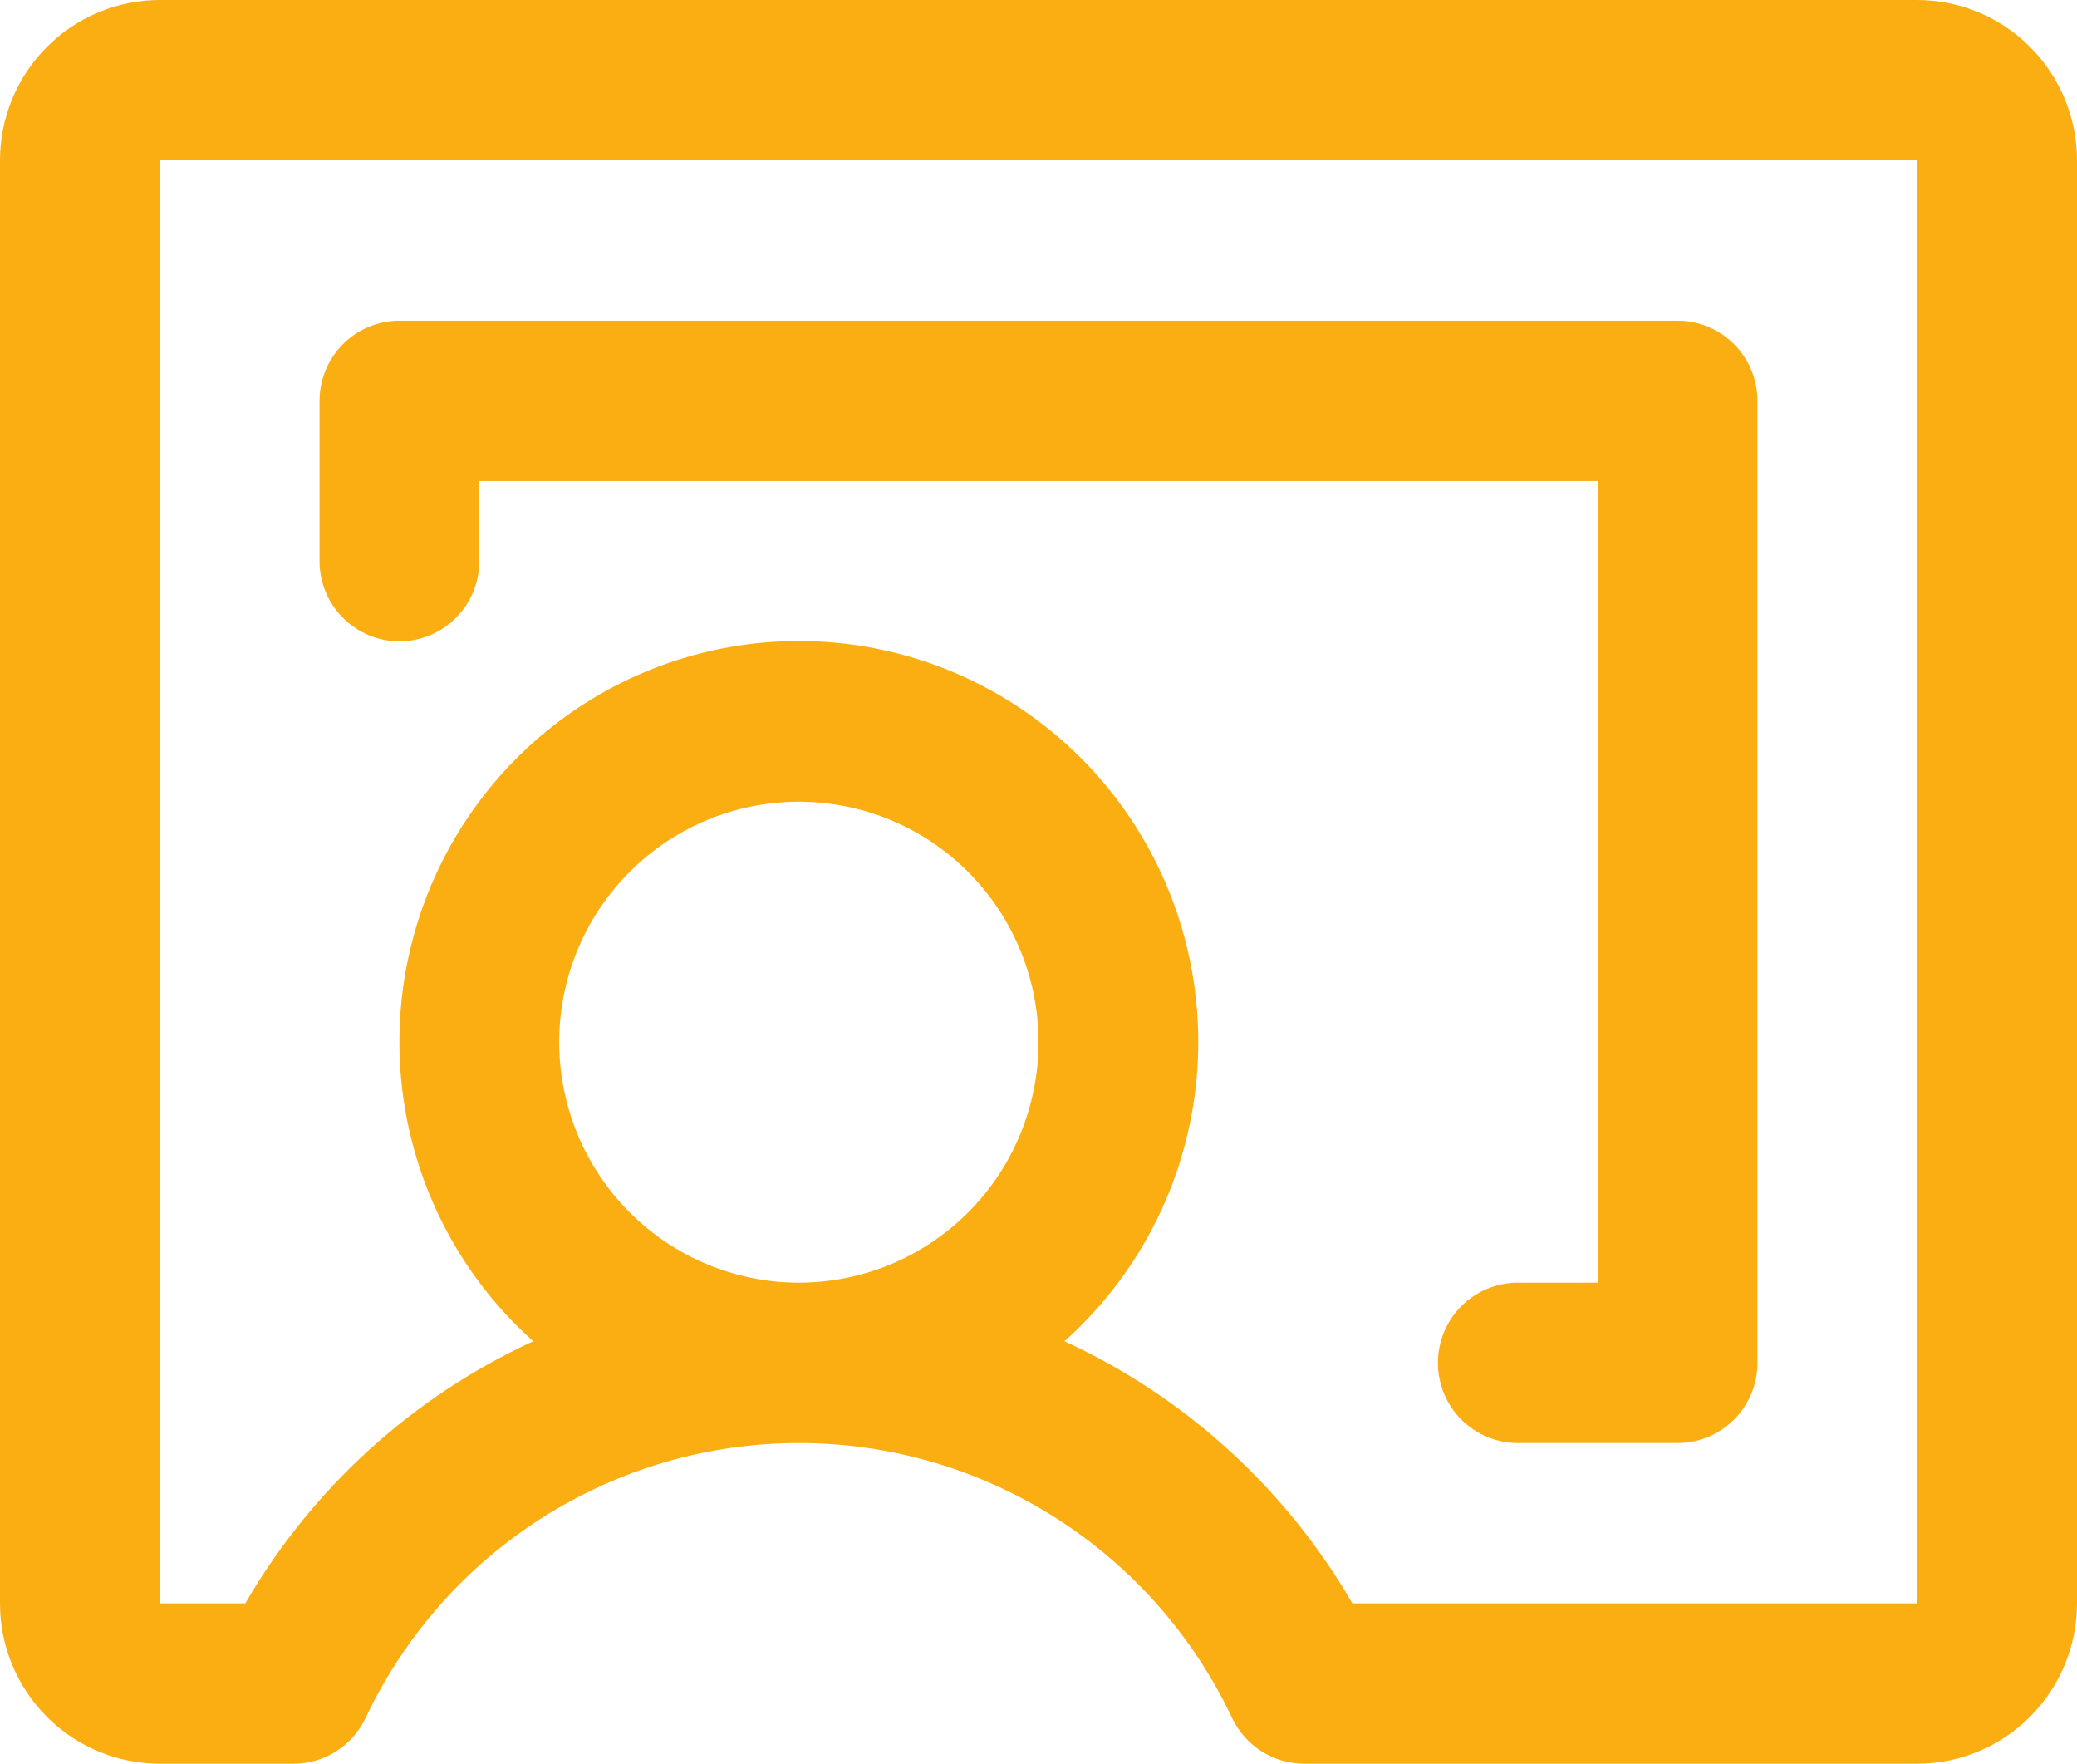
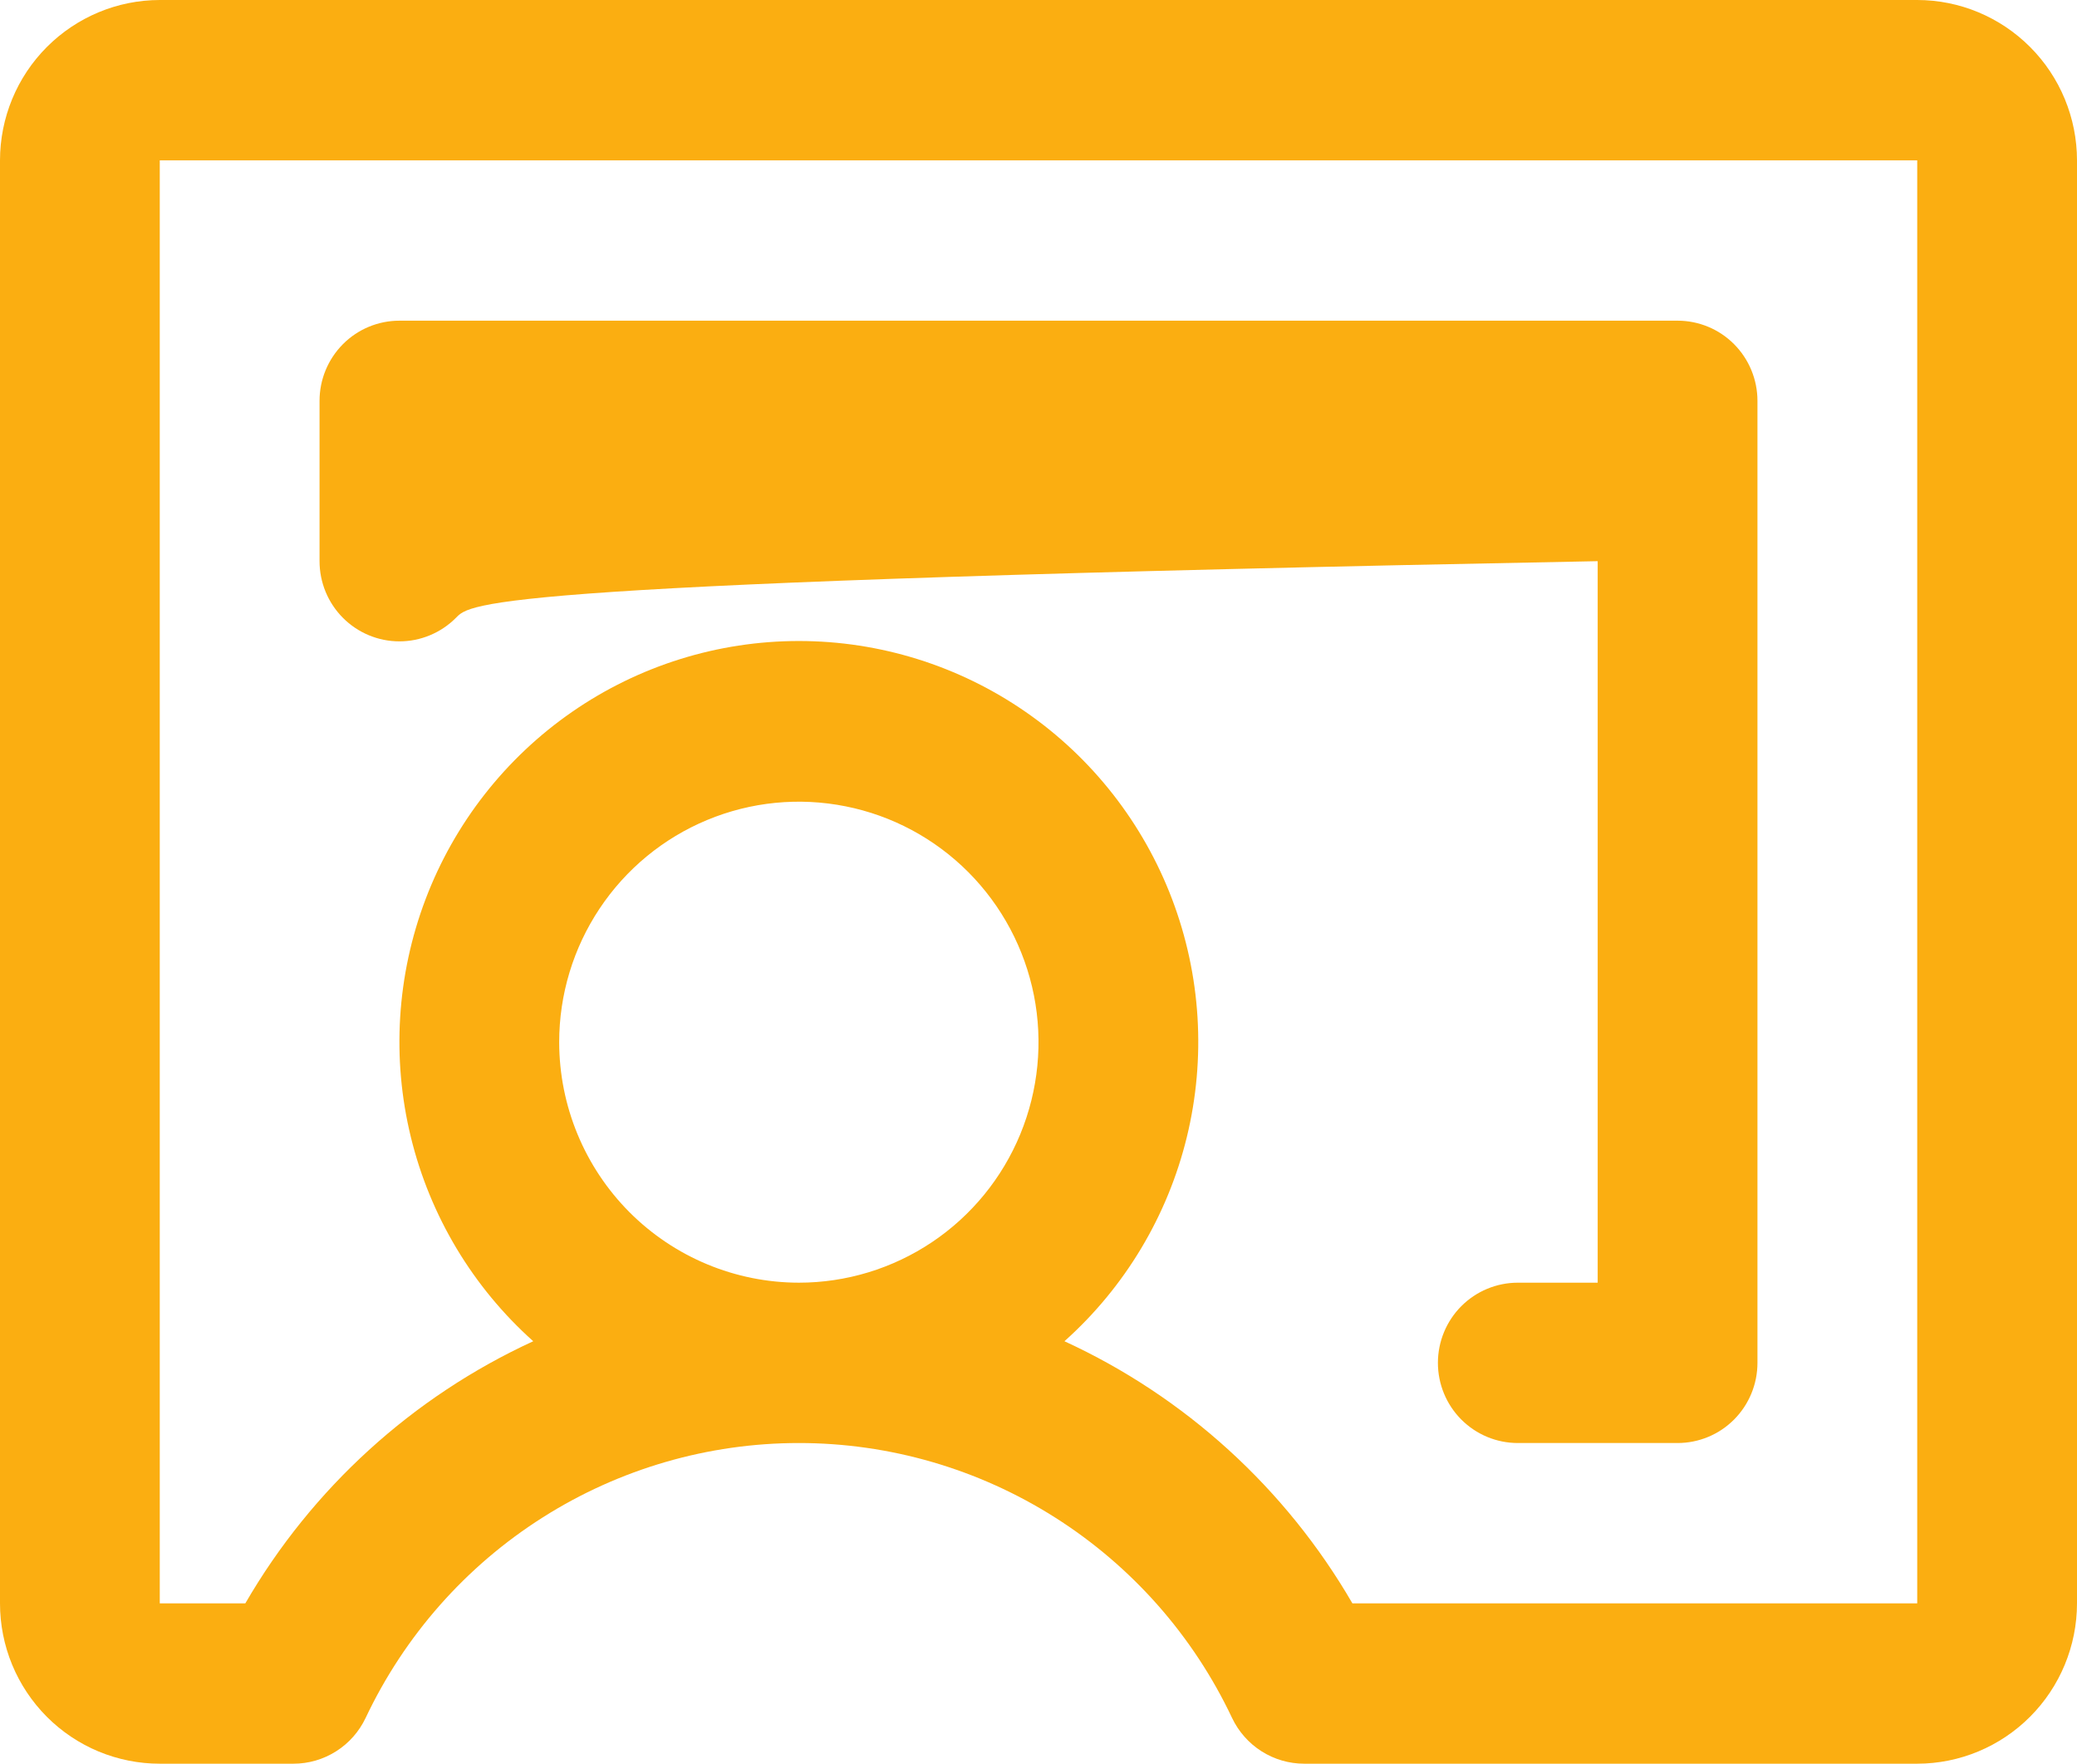
<svg xmlns="http://www.w3.org/2000/svg" width="53" height="45" viewBox="0 0 53 45" fill="none">
-   <path d="M48.923 0H4.077C2.996 0.001 1.96 0.433 1.195 1.2C0.431 1.966 0.001 3.006 0 4.091V40.909C4.01201e-06 41.447 0.105 41.978 0.31 42.475C0.515 42.971 0.816 43.422 1.194 43.802C1.573 44.182 2.022 44.483 2.517 44.689C3.012 44.894 3.542 45 4.077 45L7.489 45C7.874 45 8.252 44.89 8.578 44.683C8.904 44.477 9.164 44.181 9.33 43.832C10.323 41.733 11.888 39.96 13.845 38.719C15.802 37.477 18.07 36.818 20.385 36.818C22.7 36.818 24.967 37.477 26.924 38.719C28.881 39.96 30.447 41.733 31.439 43.832C31.605 44.181 31.866 44.477 32.191 44.683C32.517 44.89 32.895 45 33.281 45L48.923 45C50.004 44.999 51.04 44.567 51.804 43.8C52.569 43.033 52.999 41.994 53 40.909V4.091C52.999 3.006 52.569 1.966 51.804 1.2C51.04 0.433 50.004 0.001 48.923 0ZM14.269 26.591C14.269 25.377 14.628 24.191 15.3 23.182C15.972 22.173 16.927 21.386 18.044 20.922C19.162 20.457 20.391 20.336 21.578 20.573C22.764 20.809 23.854 21.394 24.709 22.252C25.564 23.11 26.146 24.203 26.383 25.394C26.619 26.584 26.497 27.818 26.035 28.939C25.572 30.061 24.788 31.019 23.782 31.693C22.776 32.367 21.594 32.727 20.385 32.727C18.763 32.725 17.209 32.078 16.062 30.928C14.916 29.777 14.271 28.218 14.269 26.591ZM48.923 40.909L34.51 40.909C32.807 37.972 30.24 35.636 27.162 34.221C28.705 32.842 29.794 31.026 30.285 29.012C30.776 26.998 30.645 24.882 29.91 22.944C29.175 21.006 27.87 19.338 26.169 18.162C24.468 16.985 22.451 16.355 20.385 16.355C18.318 16.355 16.301 16.985 14.6 18.162C12.899 19.339 11.594 21.006 10.859 22.944C10.124 24.882 9.993 26.998 10.484 29.012C10.975 31.026 12.064 32.842 13.607 34.221C10.529 35.636 7.962 37.972 6.26 40.909L4.077 40.909V4.091H48.923V40.909ZM8.154 14.318V10.227C8.154 9.685 8.369 9.165 8.751 8.781C9.133 8.397 9.652 8.182 10.192 8.182H42.808C43.348 8.182 43.867 8.397 44.249 8.781C44.631 9.165 44.846 9.685 44.846 10.227V34.773C44.846 35.315 44.631 35.836 44.249 36.219C43.867 36.603 43.348 36.818 42.808 36.818H38.731C38.19 36.818 37.672 36.603 37.289 36.219C36.907 35.836 36.692 35.315 36.692 34.773C36.692 34.23 36.907 33.71 37.289 33.326C37.672 32.943 38.19 32.727 38.731 32.727H40.769V12.273H12.231V14.318C12.231 14.861 12.016 15.381 11.634 15.764C11.251 16.148 10.733 16.364 10.192 16.364C9.652 16.364 9.133 16.148 8.751 15.764C8.369 15.381 8.154 14.861 8.154 14.318Z" fill="#fbae11" />
+   <path d="M48.923 0H4.077C2.996 0.001 1.96 0.433 1.195 1.2C0.431 1.966 0.001 3.006 0 4.091V40.909C4.01201e-06 41.447 0.105 41.978 0.31 42.475C0.515 42.971 0.816 43.422 1.194 43.802C1.573 44.182 2.022 44.483 2.517 44.689C3.012 44.894 3.542 45 4.077 45L7.489 45C7.874 45 8.252 44.89 8.578 44.683C8.904 44.477 9.164 44.181 9.33 43.832C10.323 41.733 11.888 39.96 13.845 38.719C15.802 37.477 18.07 36.818 20.385 36.818C22.7 36.818 24.967 37.477 26.924 38.719C28.881 39.96 30.447 41.733 31.439 43.832C31.605 44.181 31.866 44.477 32.191 44.683C32.517 44.89 32.895 45 33.281 45L48.923 45C50.004 44.999 51.04 44.567 51.804 43.8C52.569 43.033 52.999 41.994 53 40.909V4.091C52.999 3.006 52.569 1.966 51.804 1.2C51.04 0.433 50.004 0.001 48.923 0ZM14.269 26.591C14.269 25.377 14.628 24.191 15.3 23.182C15.972 22.173 16.927 21.386 18.044 20.922C19.162 20.457 20.391 20.336 21.578 20.573C22.764 20.809 23.854 21.394 24.709 22.252C25.564 23.11 26.146 24.203 26.383 25.394C26.619 26.584 26.497 27.818 26.035 28.939C25.572 30.061 24.788 31.019 23.782 31.693C22.776 32.367 21.594 32.727 20.385 32.727C18.763 32.725 17.209 32.078 16.062 30.928C14.916 29.777 14.271 28.218 14.269 26.591ZM48.923 40.909L34.51 40.909C32.807 37.972 30.24 35.636 27.162 34.221C28.705 32.842 29.794 31.026 30.285 29.012C30.776 26.998 30.645 24.882 29.91 22.944C29.175 21.006 27.87 19.338 26.169 18.162C24.468 16.985 22.451 16.355 20.385 16.355C18.318 16.355 16.301 16.985 14.6 18.162C12.899 19.339 11.594 21.006 10.859 22.944C10.124 24.882 9.993 26.998 10.484 29.012C10.975 31.026 12.064 32.842 13.607 34.221C10.529 35.636 7.962 37.972 6.26 40.909L4.077 40.909V4.091H48.923V40.909ZM8.154 14.318V10.227C8.154 9.685 8.369 9.165 8.751 8.781C9.133 8.397 9.652 8.182 10.192 8.182H42.808C43.348 8.182 43.867 8.397 44.249 8.781C44.631 9.165 44.846 9.685 44.846 10.227V34.773C44.846 35.315 44.631 35.836 44.249 36.219C43.867 36.603 43.348 36.818 42.808 36.818H38.731C38.19 36.818 37.672 36.603 37.289 36.219C36.907 35.836 36.692 35.315 36.692 34.773C36.692 34.23 36.907 33.71 37.289 33.326C37.672 32.943 38.19 32.727 38.731 32.727H40.769V12.273V14.318C12.231 14.861 12.016 15.381 11.634 15.764C11.251 16.148 10.733 16.364 10.192 16.364C9.652 16.364 9.133 16.148 8.751 15.764C8.369 15.381 8.154 14.861 8.154 14.318Z" fill="#fbae11" />
</svg>